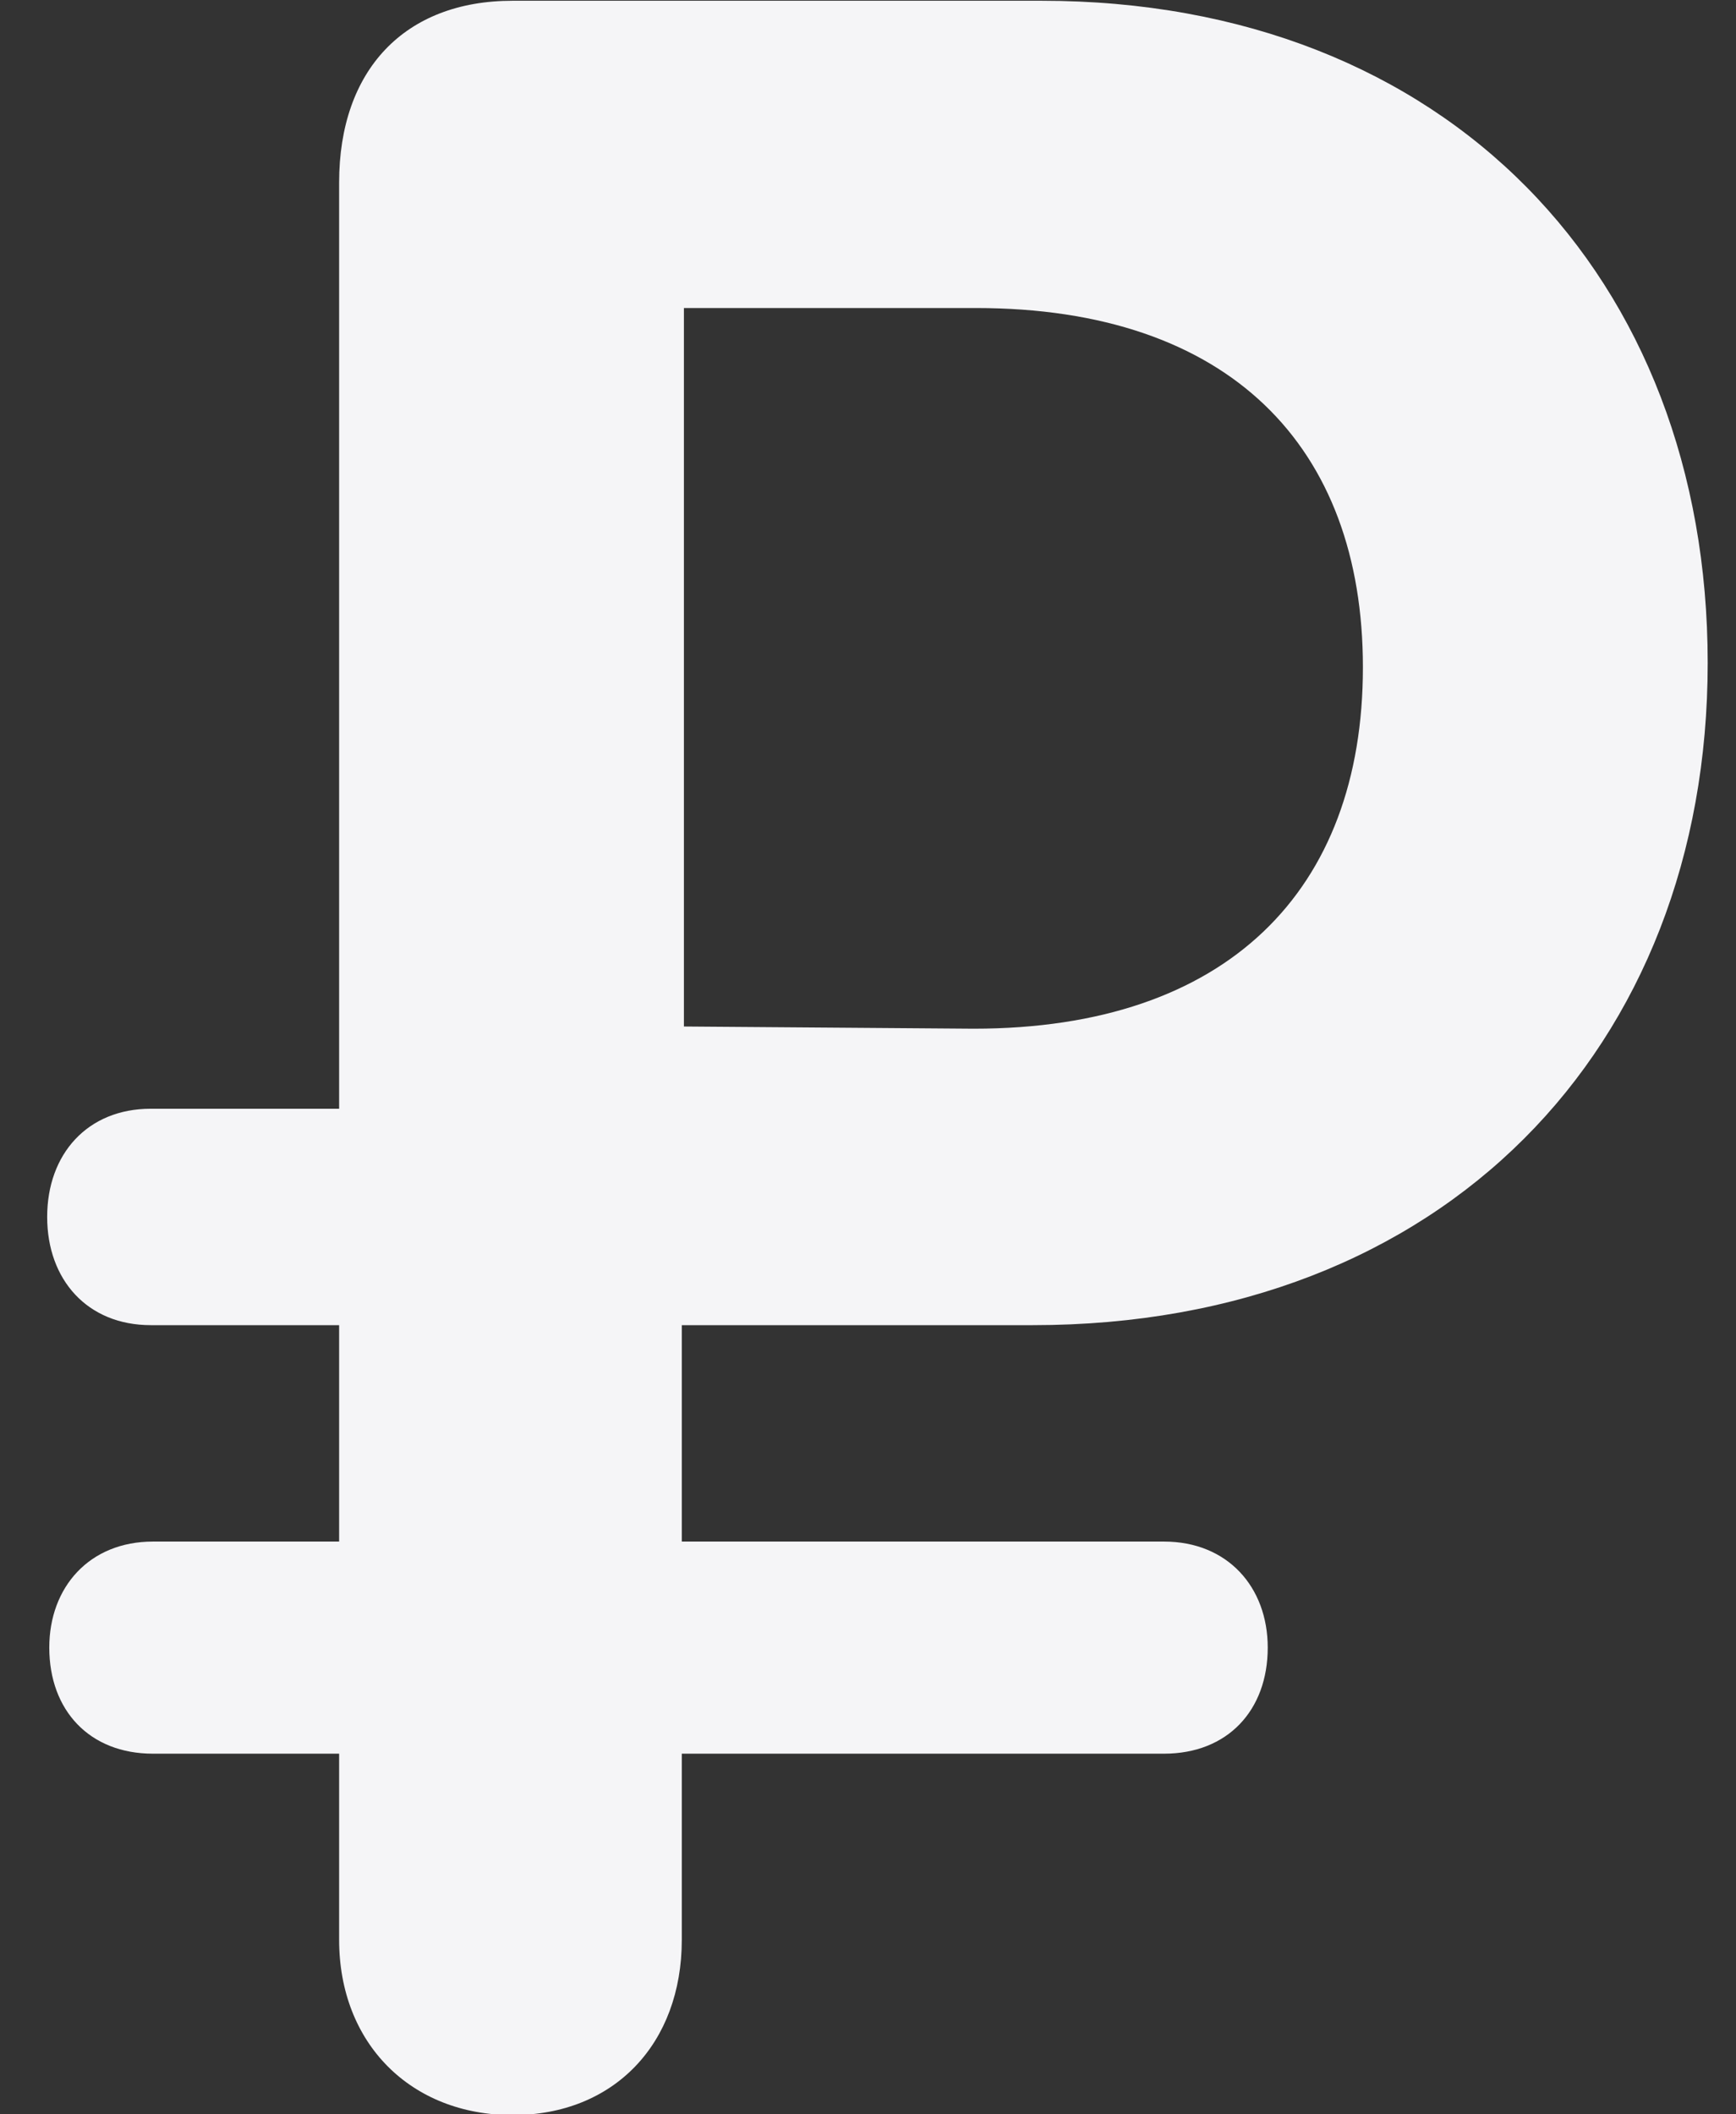
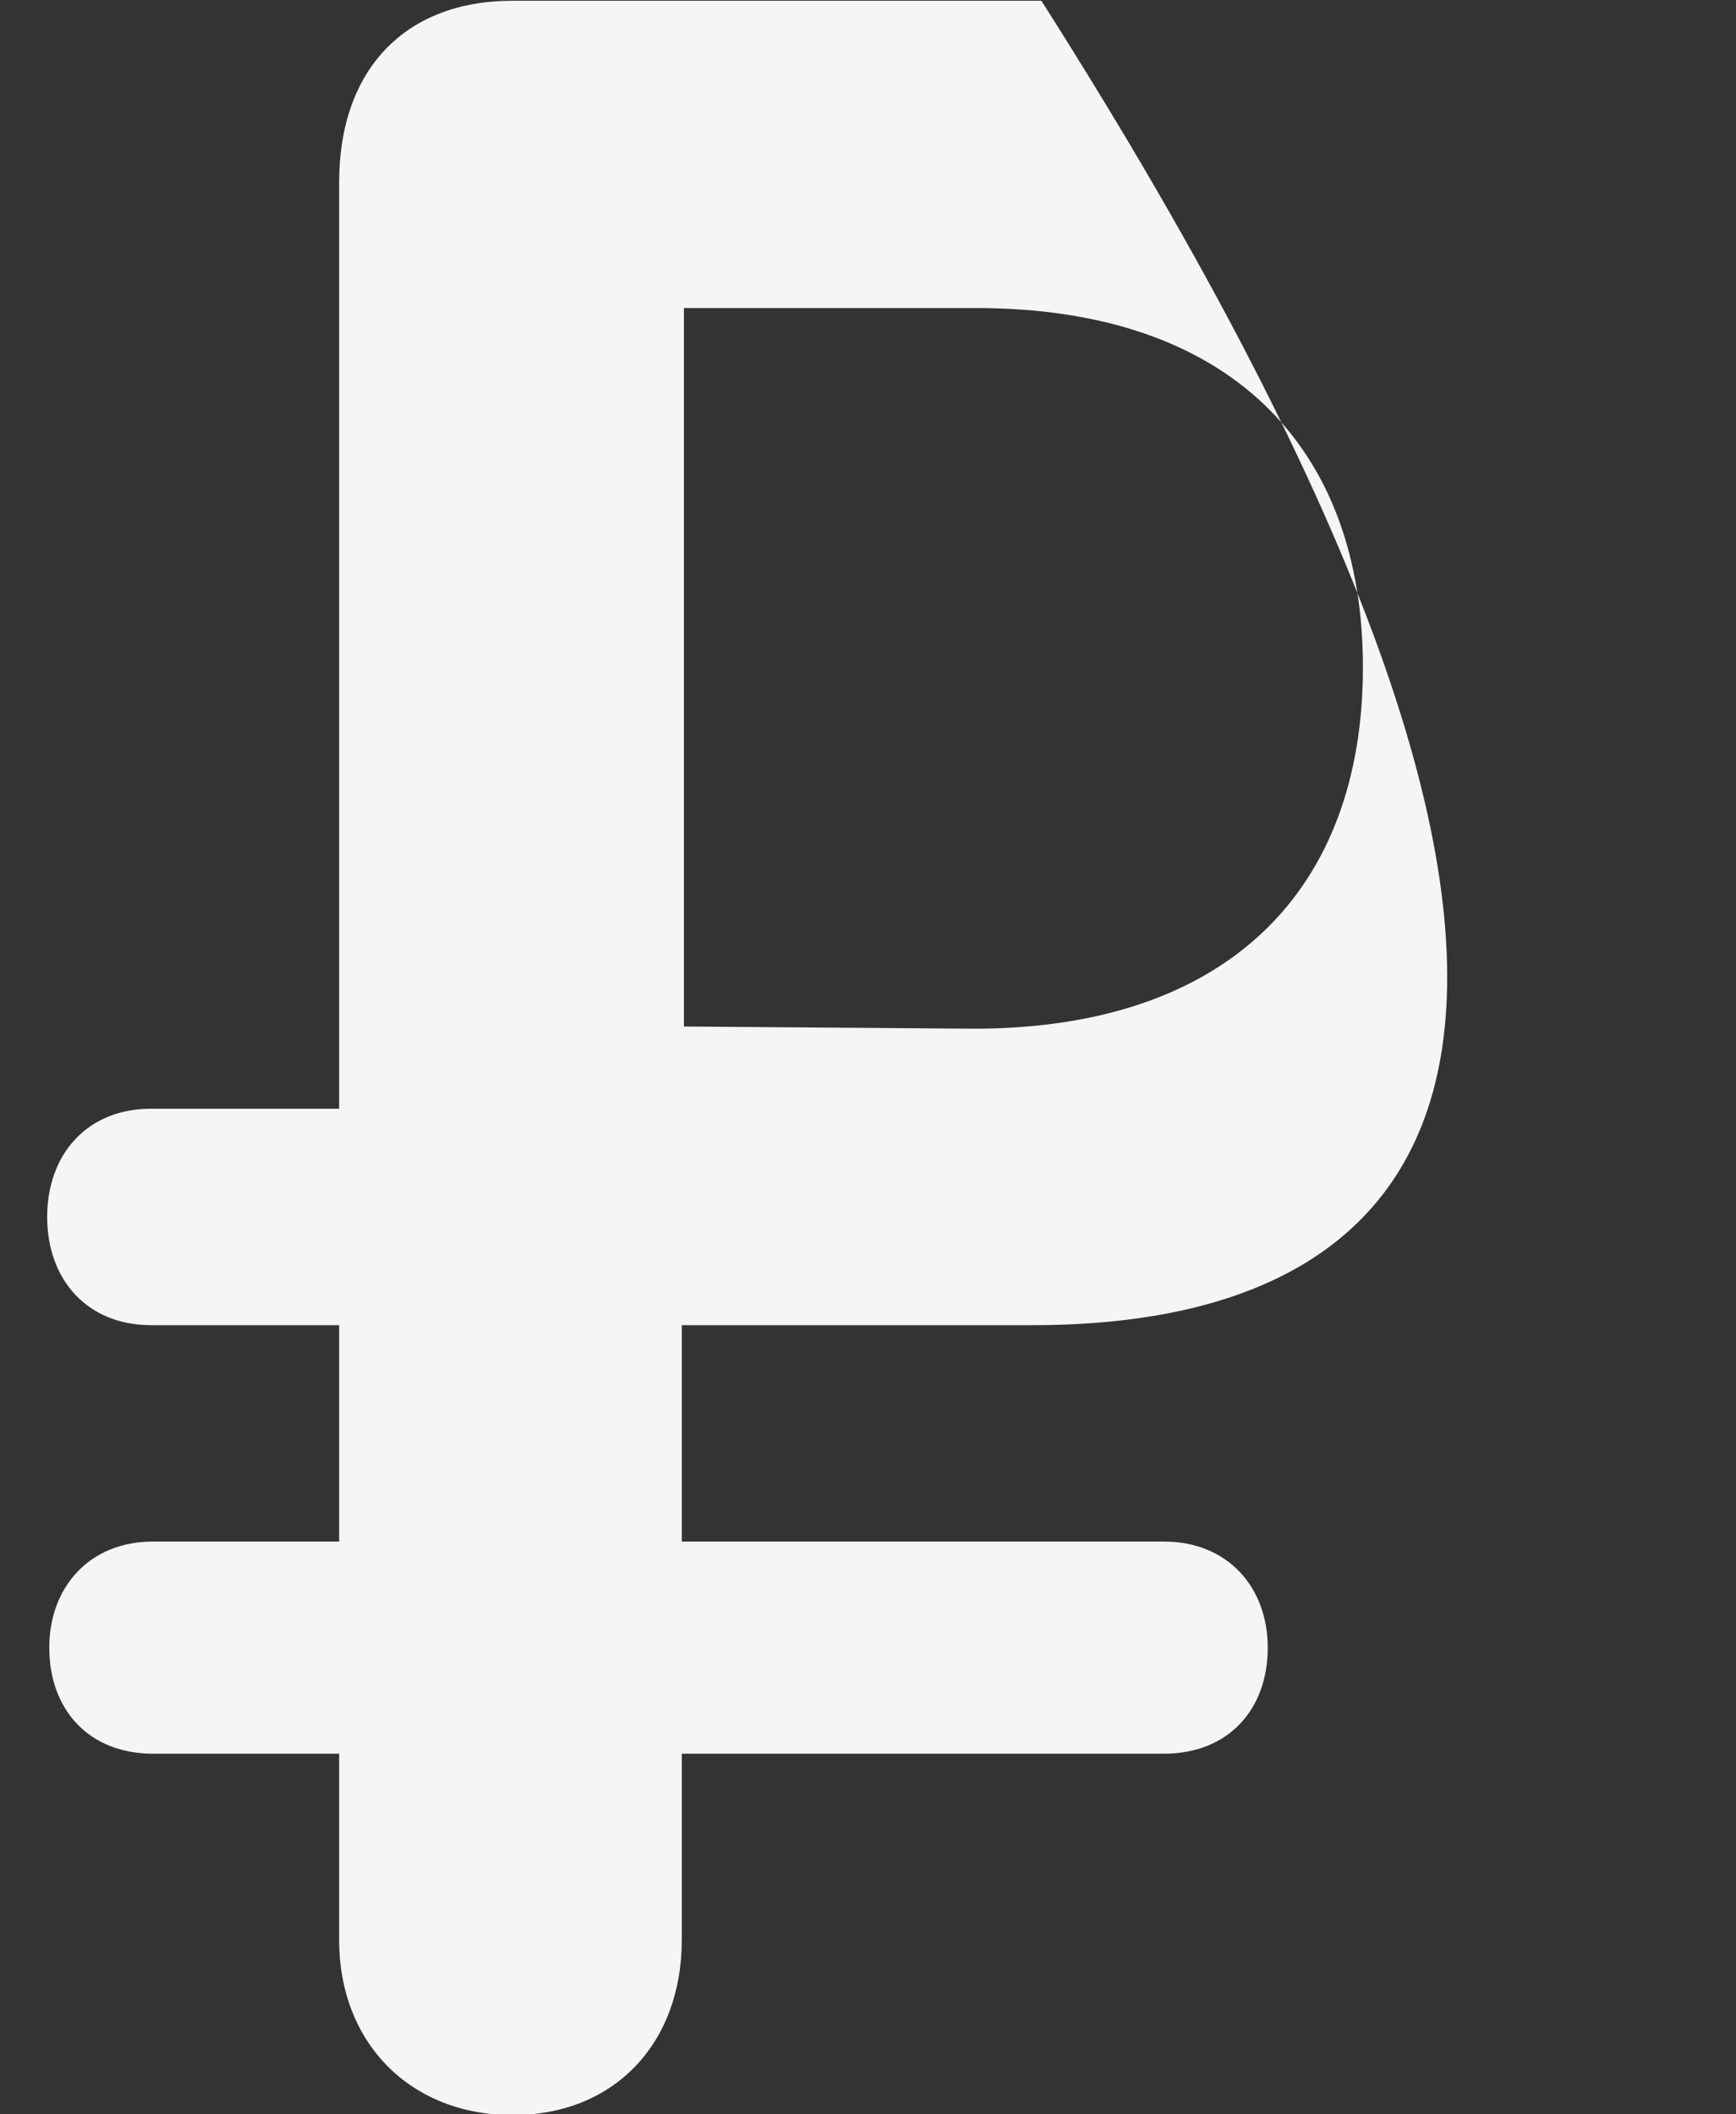
<svg xmlns="http://www.w3.org/2000/svg" width="23" height="28" viewBox="0 0 23 28" fill="none">
  <rect x="0" y="0" width="23" height="28" fill="#333333" stroke="none" />
-   <path d="M6.791 28.01C5.445 28.01 4.493 27.064 4.493 25.688V23.224H2.026C1.186 23.224 0.653 22.651 0.653 21.819C0.653 21.017 1.186 20.415 2.026 20.415H4.493V17.549H1.998C1.157 17.549 0.625 16.947 0.625 16.116C0.625 15.285 1.157 14.683 1.998 14.683H4.493V2.417C4.493 0.927 5.361 0.01 6.791 0.01H13.797C19.178 0.01 22.625 3.678 22.625 8.779C22.625 13.881 19.122 17.549 13.685 17.549H9.033V20.415H15.422C16.263 20.415 16.796 21.017 16.796 21.819C16.796 22.651 16.263 23.224 15.422 23.224H9.033V25.688C9.033 27.064 8.136 28.01 6.791 28.01ZM9.061 13.594L12.9 13.623C16.263 13.623 18.057 11.789 18.057 8.837C18.057 5.914 16.291 4.079 12.928 4.079H9.061V13.594Z" fill="#F5F5F7" />
+   <path d="M6.791 28.01C5.445 28.01 4.493 27.064 4.493 25.688V23.224H2.026C1.186 23.224 0.653 22.651 0.653 21.819C0.653 21.017 1.186 20.415 2.026 20.415H4.493V17.549H1.998C1.157 17.549 0.625 16.947 0.625 16.116C0.625 15.285 1.157 14.683 1.998 14.683H4.493V2.417C4.493 0.927 5.361 0.01 6.791 0.01H13.797C22.625 13.881 19.122 17.549 13.685 17.549H9.033V20.415H15.422C16.263 20.415 16.796 21.017 16.796 21.819C16.796 22.651 16.263 23.224 15.422 23.224H9.033V25.688C9.033 27.064 8.136 28.01 6.791 28.01ZM9.061 13.594L12.9 13.623C16.263 13.623 18.057 11.789 18.057 8.837C18.057 5.914 16.291 4.079 12.928 4.079H9.061V13.594Z" fill="#F5F5F7" />
</svg>